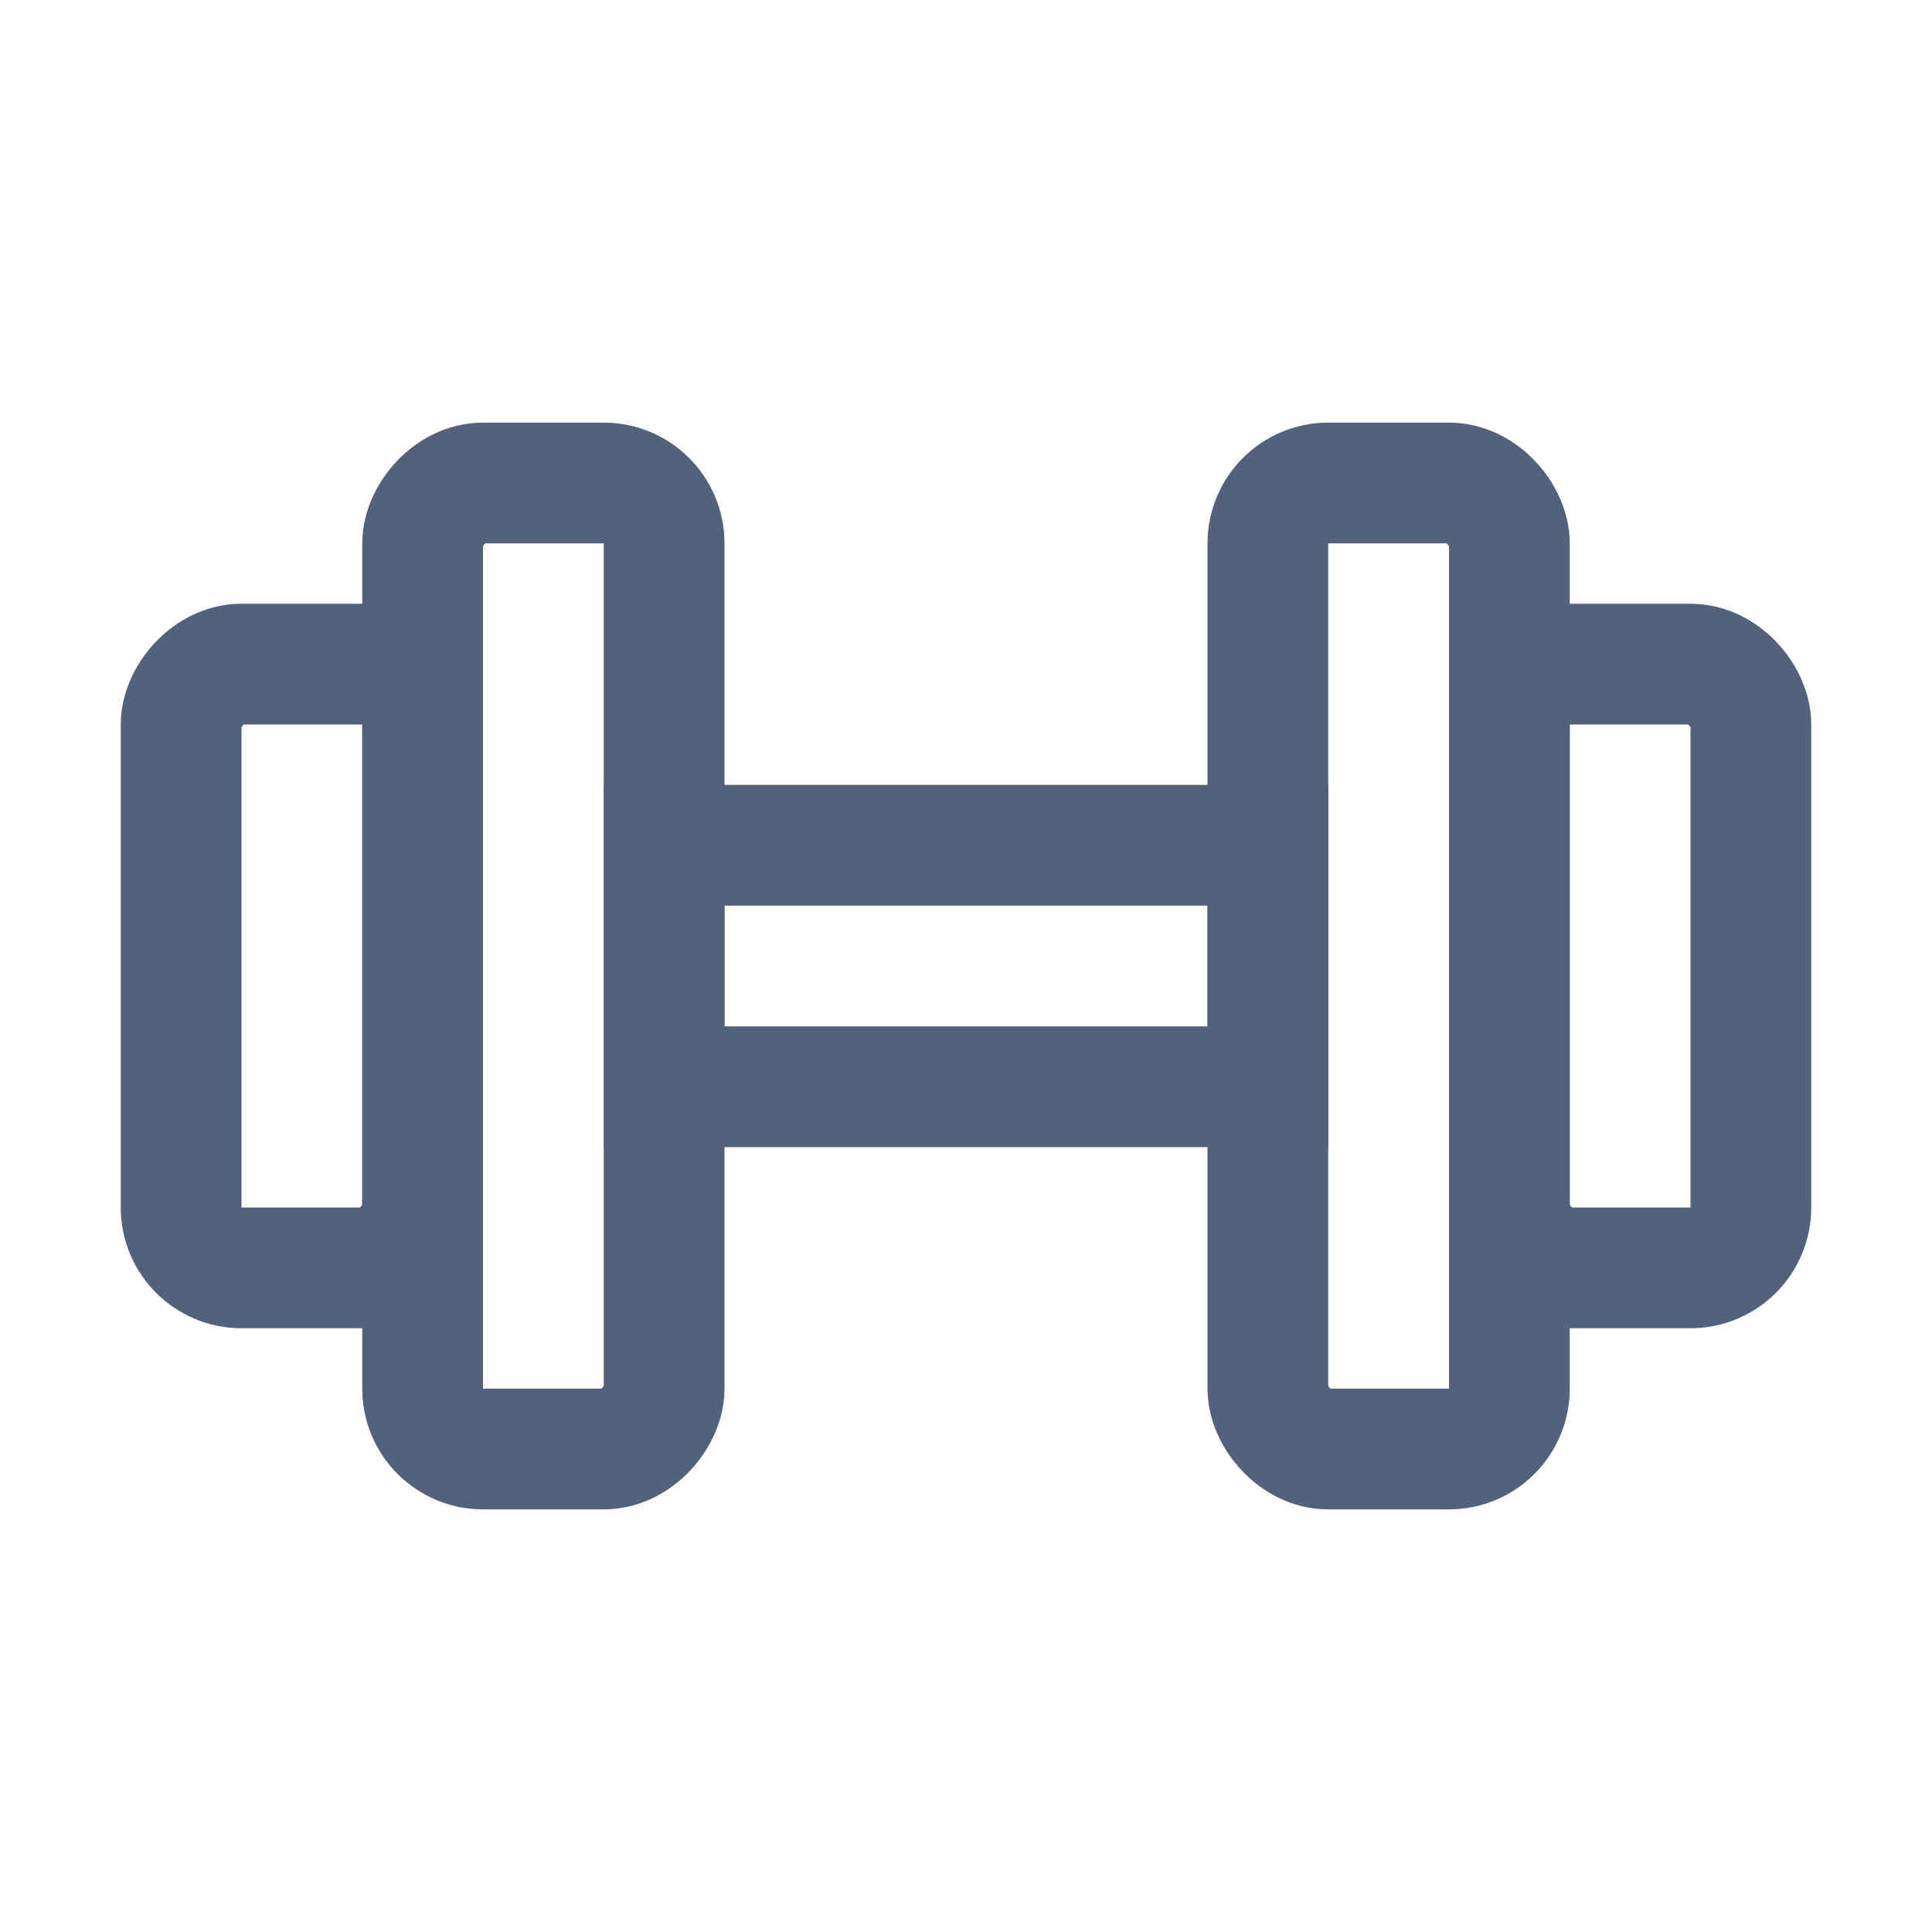
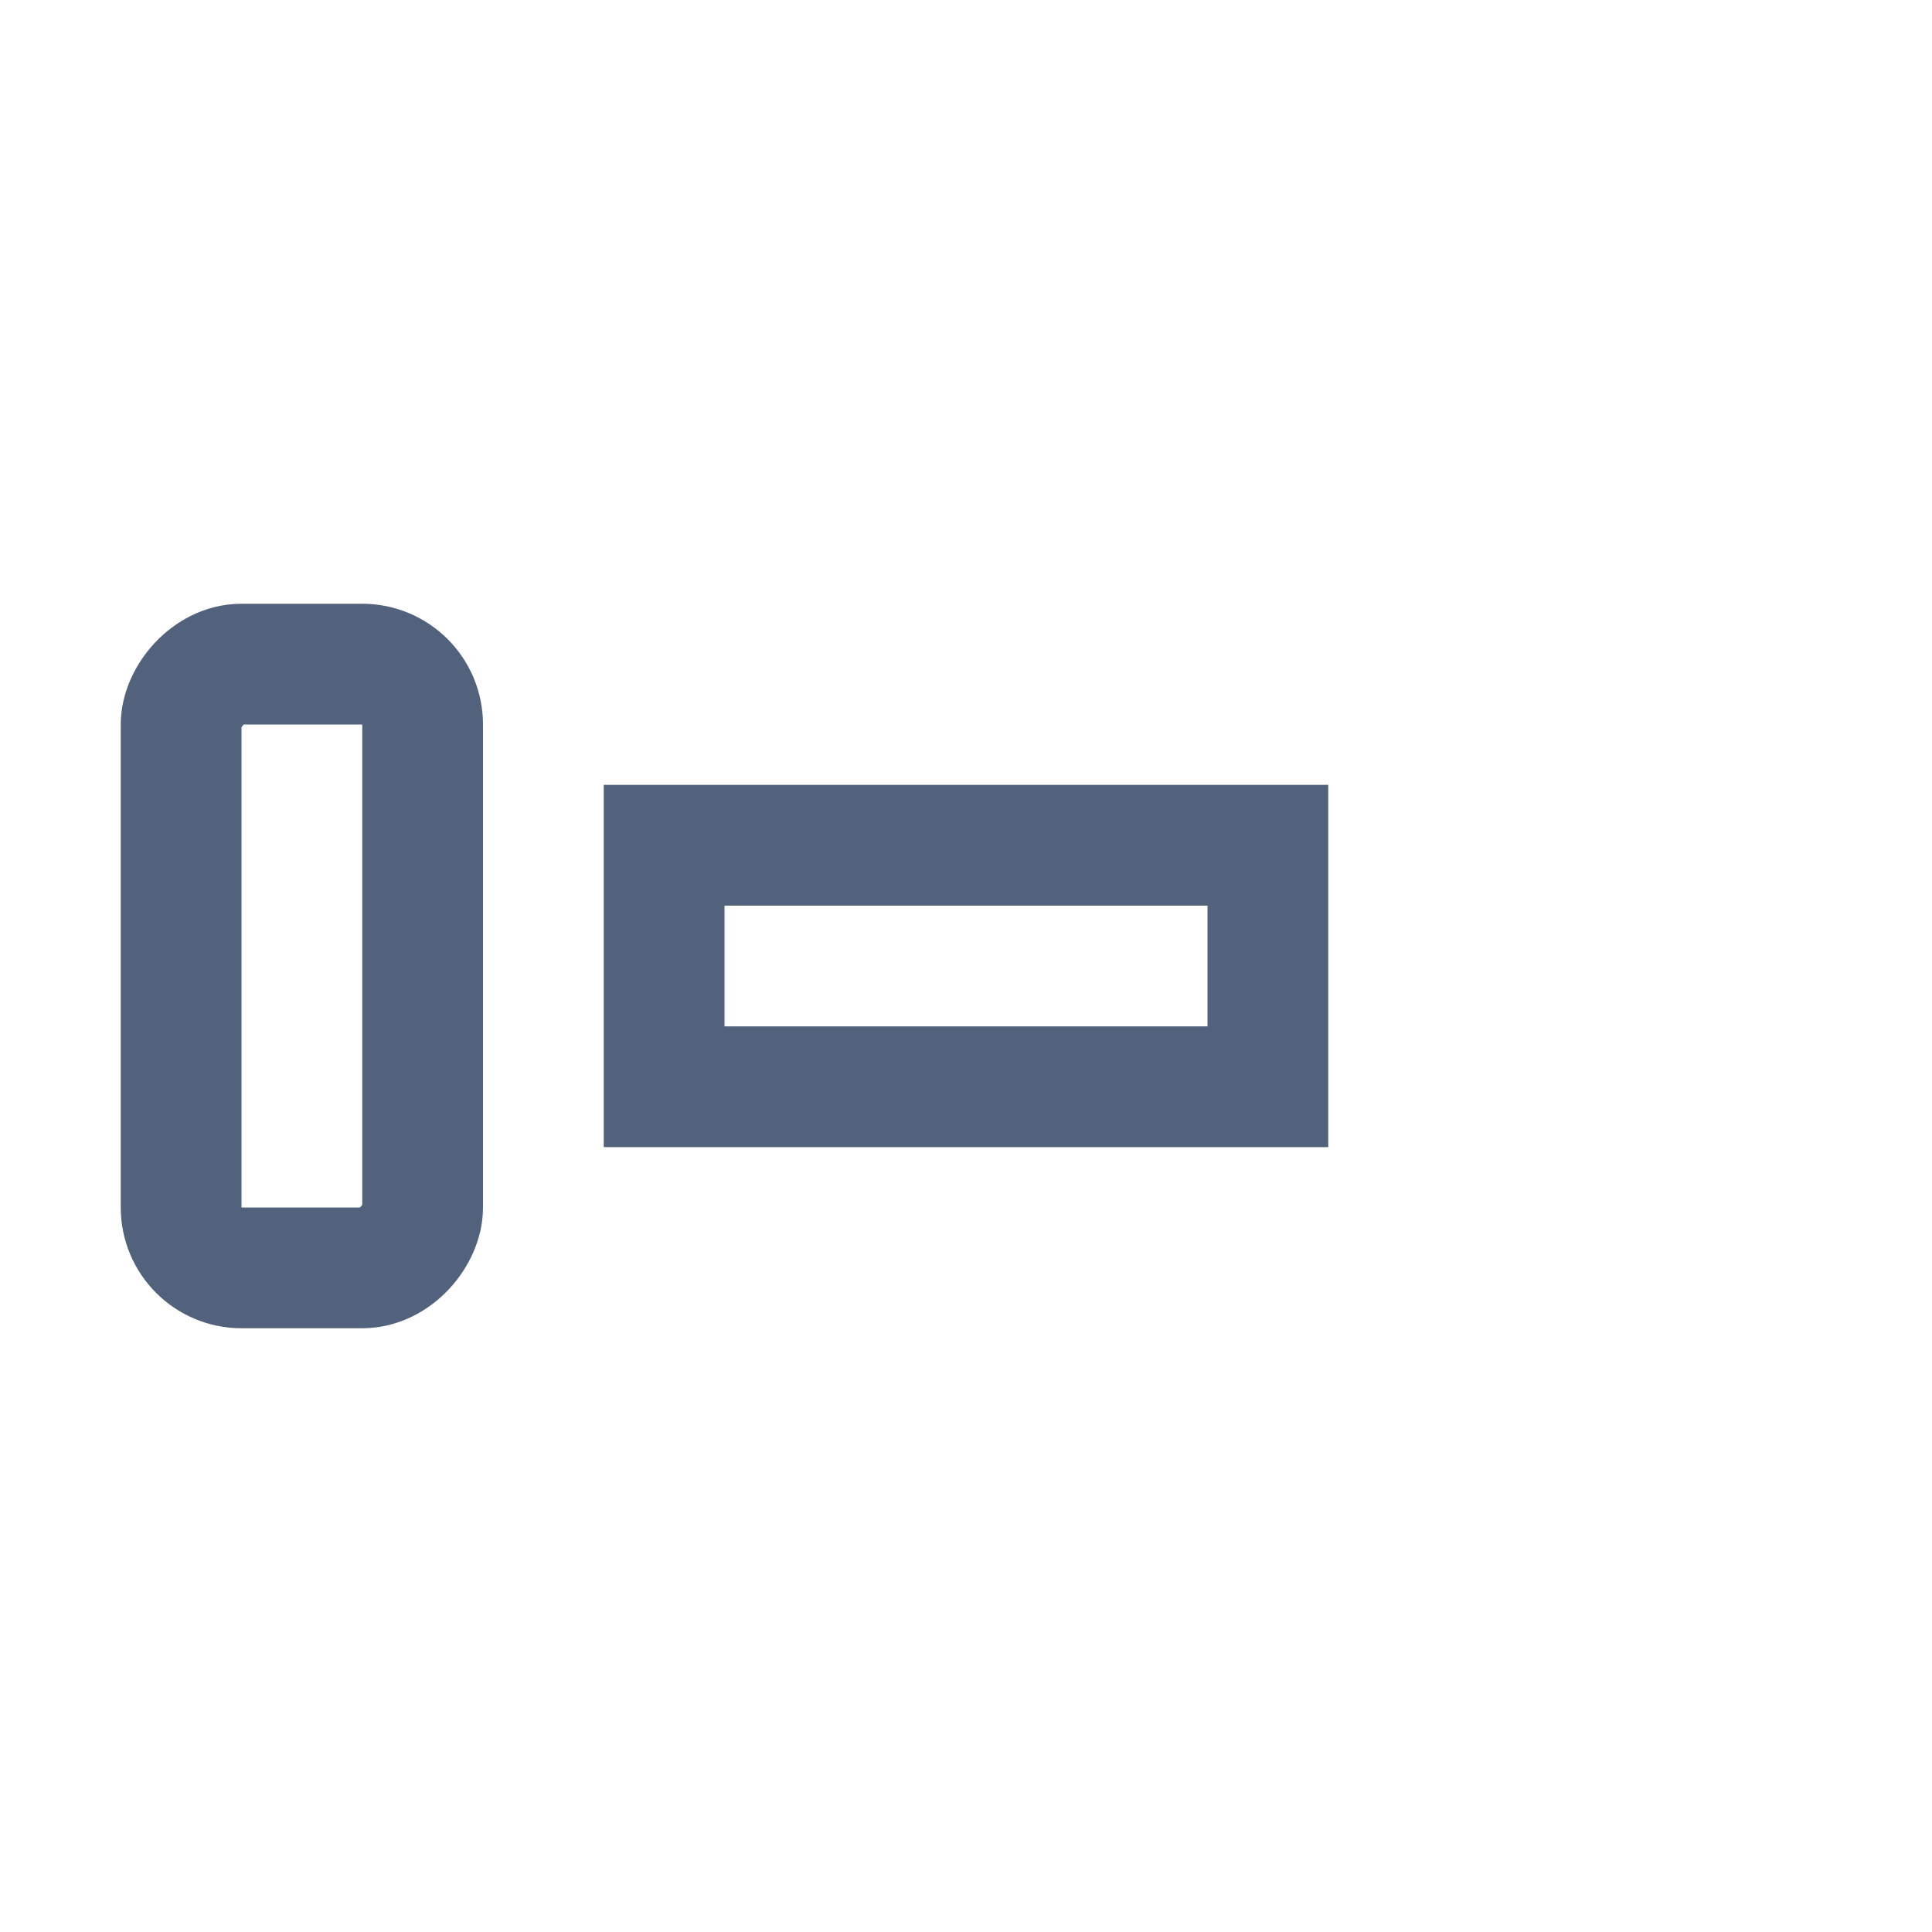
<svg xmlns="http://www.w3.org/2000/svg" width="32" height="32" viewBox="0 0 32 32">
  <g transform="translate(3 8)" stroke="#53627C" stroke-width="2" fill="none" fill-rule="evenodd">
-     <rect transform="matrix(-1 0 0 1 12 0)" x="4" width="4" height="16" rx="1" />
    <rect transform="matrix(-1 0 0 1 4 0)" y="3" width="4" height="10" rx="1" />
-     <rect x="18" width="4" height="16" rx="1" />
-     <rect x="22" y="3" width="4" height="10" rx="1" />
    <path d="M8 6h10v4H8z" />
  </g>
</svg>